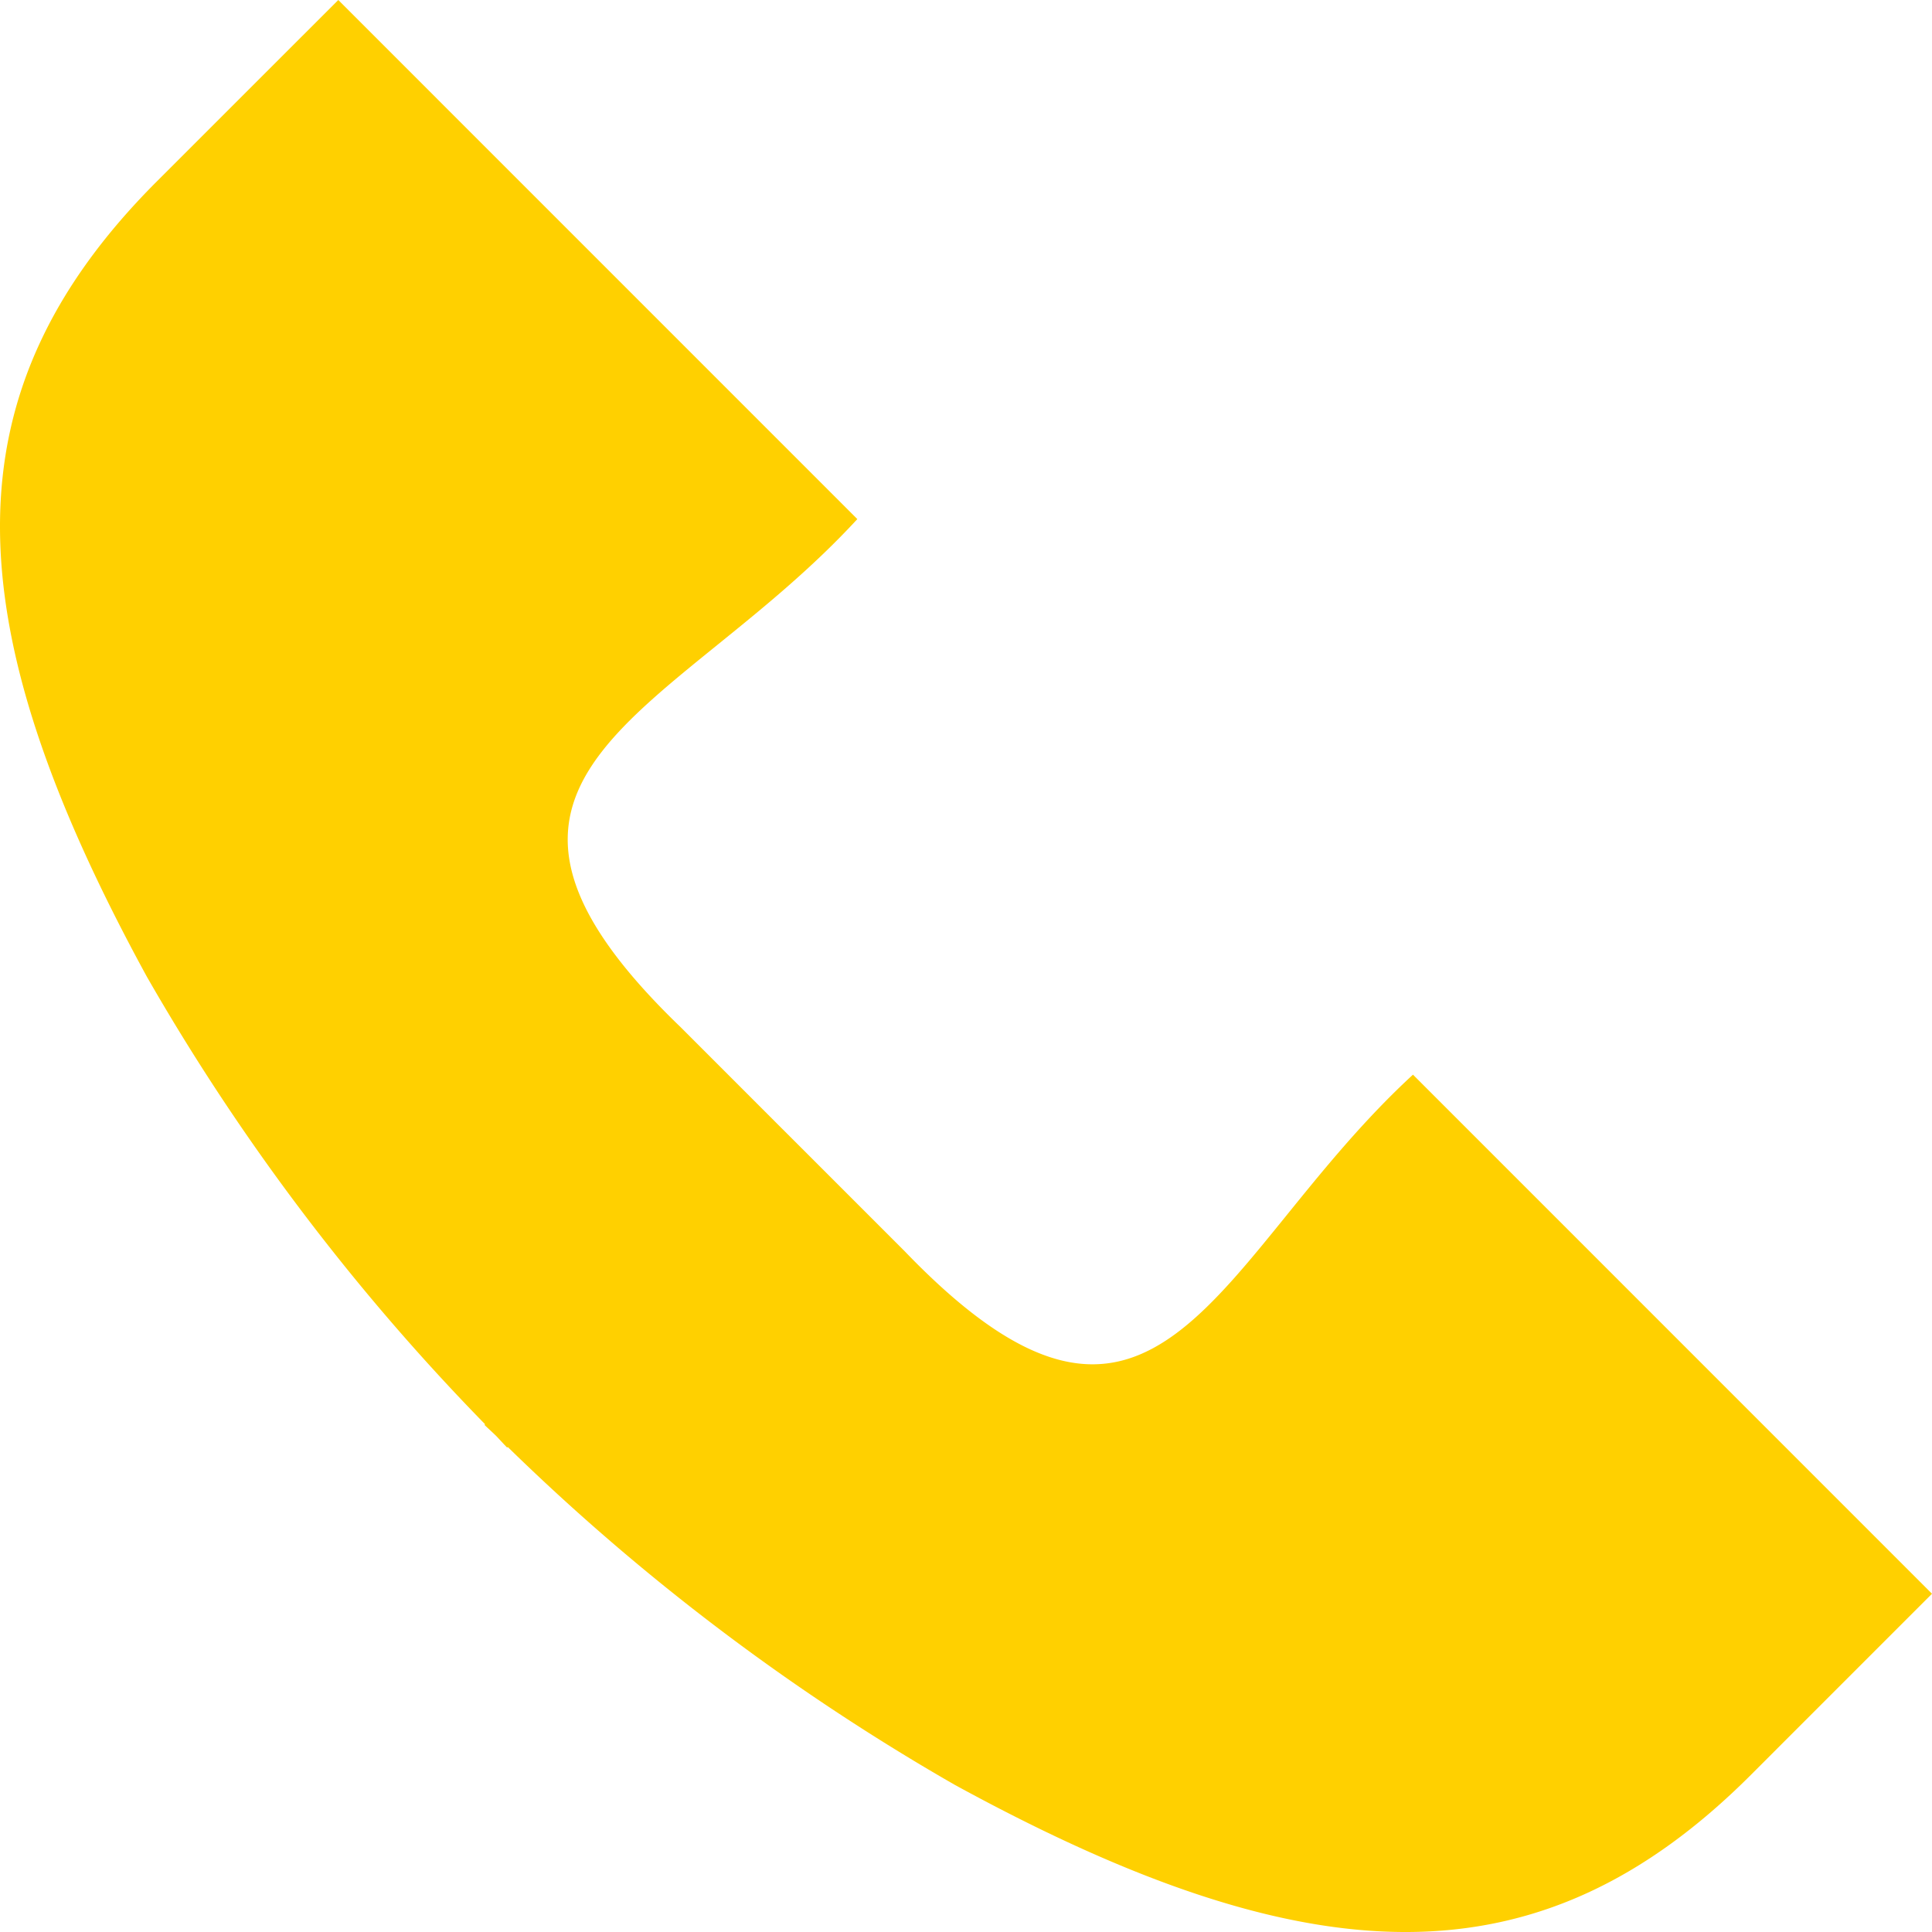
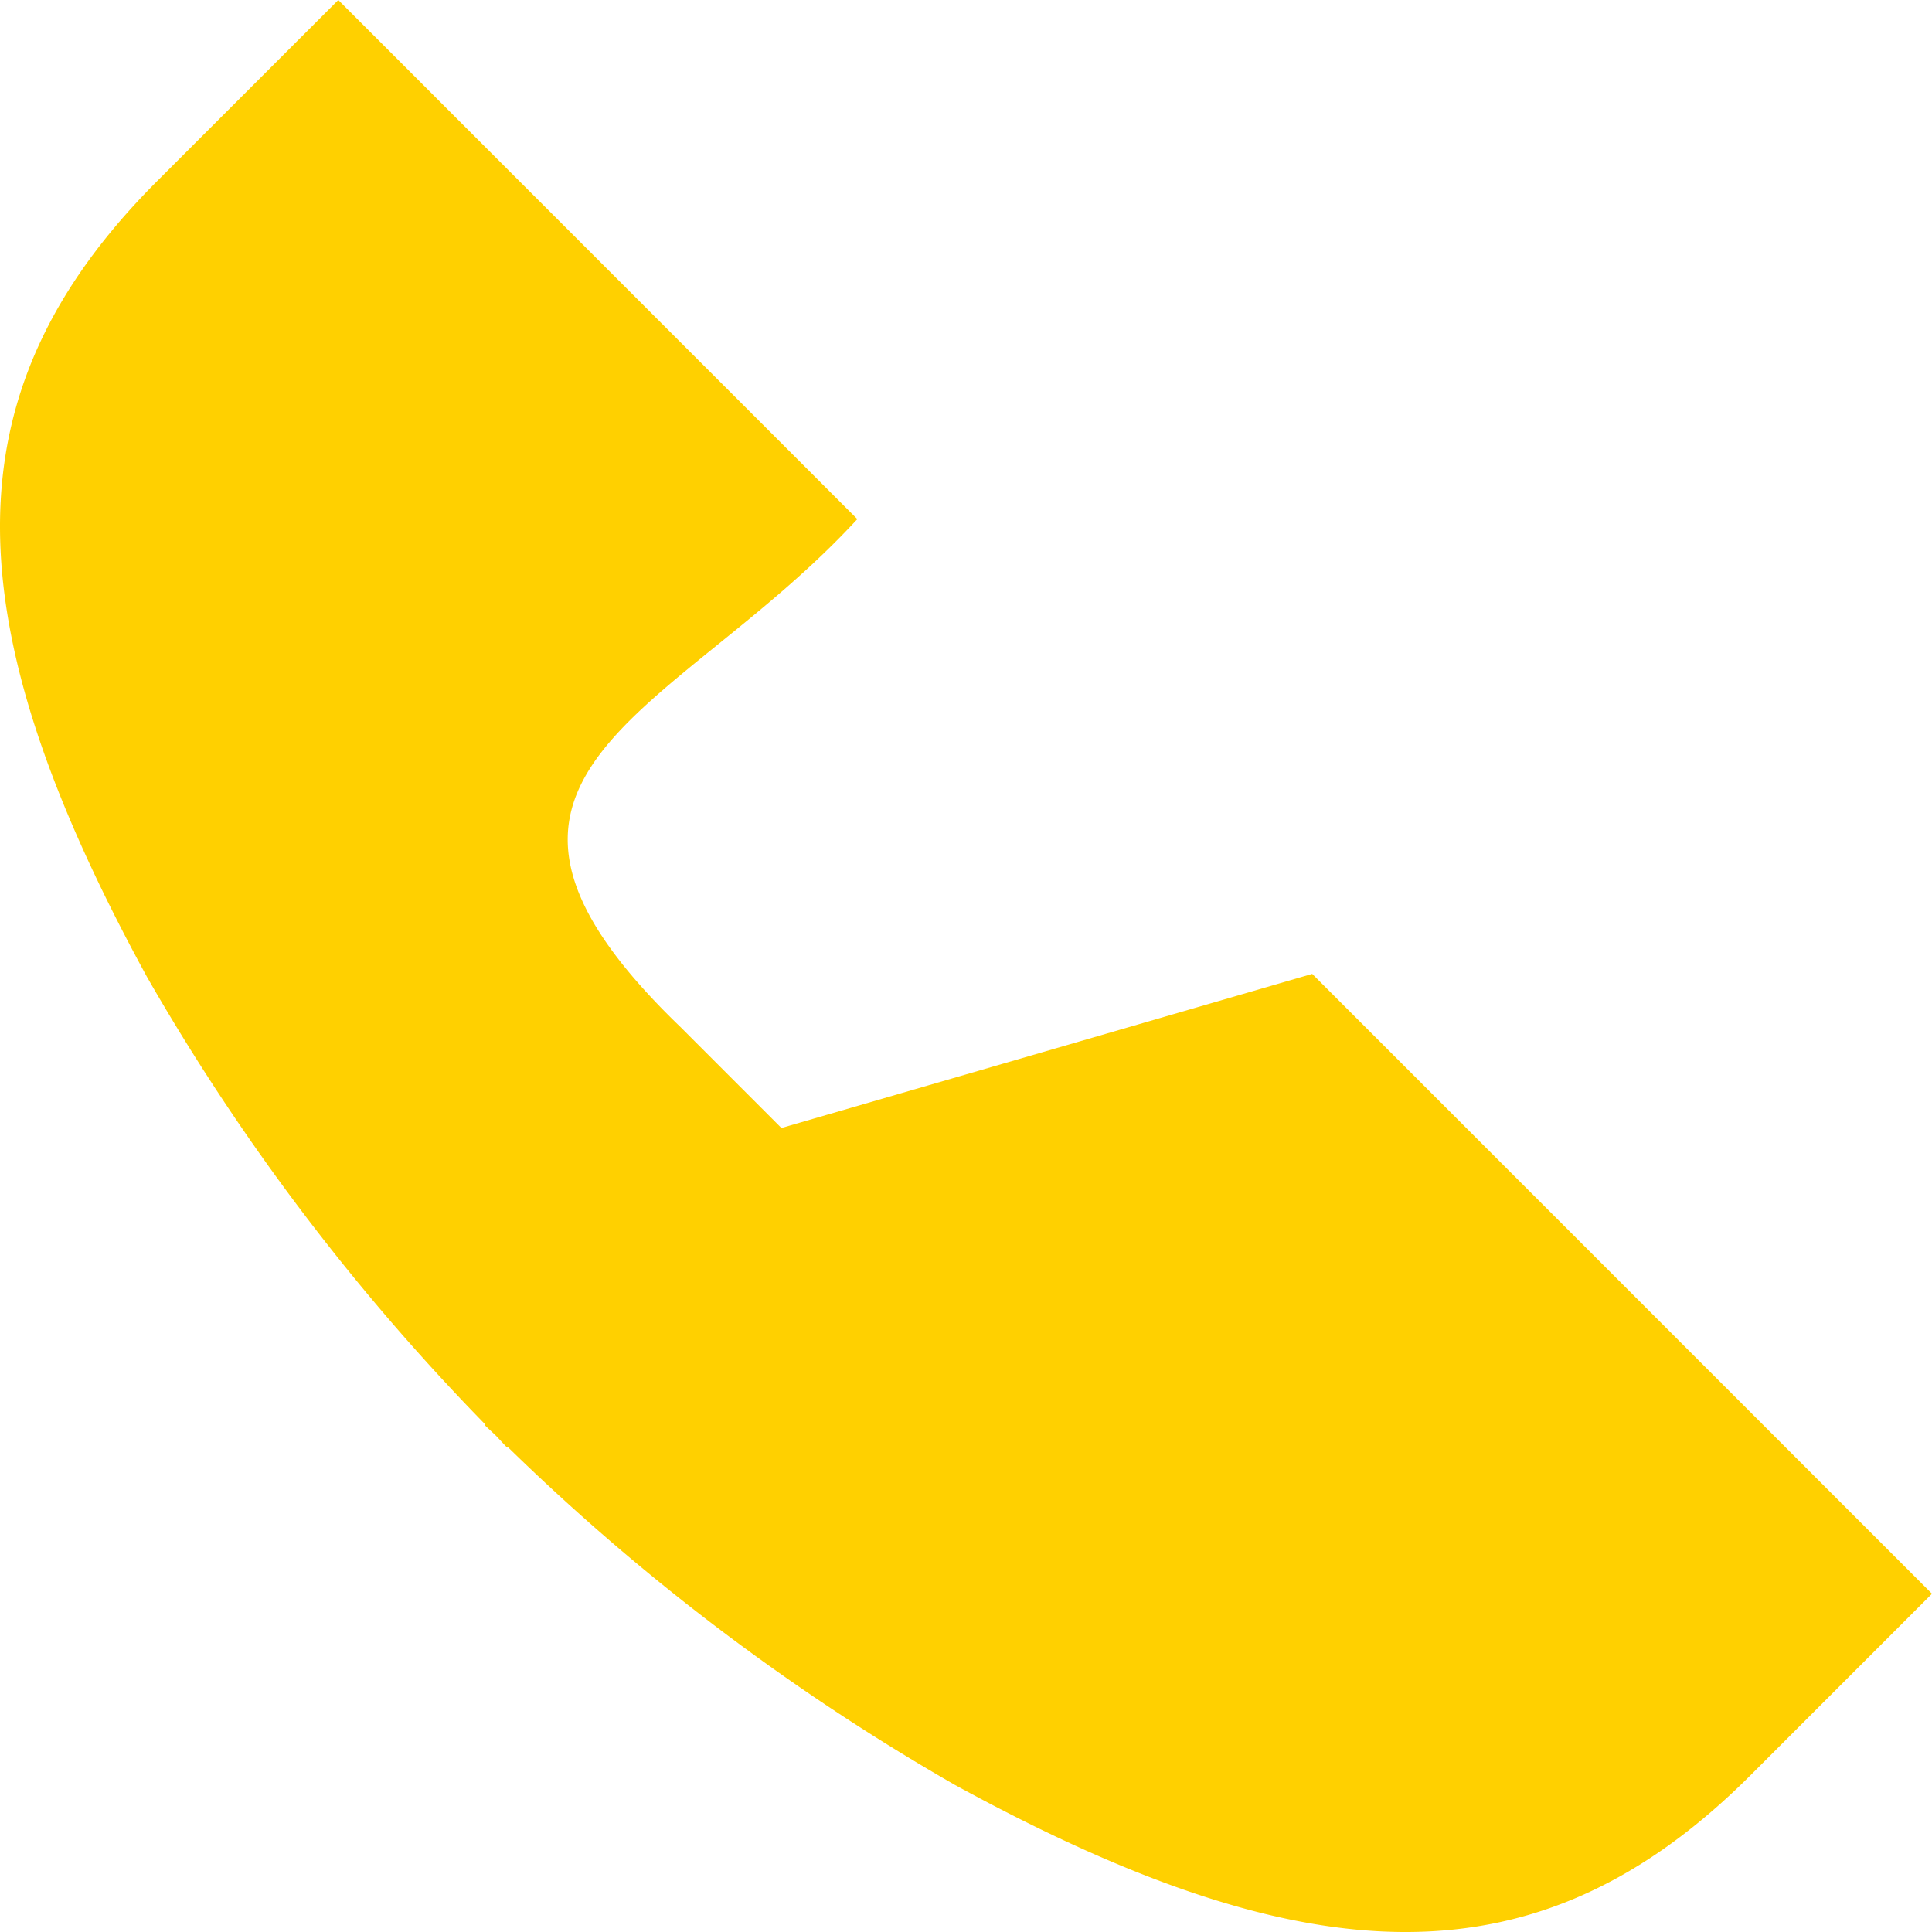
<svg xmlns="http://www.w3.org/2000/svg" width="88.093" height="88.094" viewBox="0 0 88.093 88.094">
  <defs>
    <style>.cls-1{fill:#ffd000;}</style>
  </defs>
  <g id="Layer_2" data-name="Layer 2">
    <g id="Layer_1-2" data-name="Layer 1">
-       <path class="cls-1" d="M6.701,44.543a101.167,101.167,0,0,0,15.418,20.4l-.029.028c.173.165.355.33.532.501.168.176.331.358.502.534l.027-.028A101.283,101.283,0,0,0,43.55,81.392c16.186,8.844,26.642,9.179,36.279-.457L88.093,72.67,64.427,49.001C55.382,57.327,52.849,69.11,41.255,57.057l-4.594-4.595L35.63,51.433l-4.593-4.595c-12.054-11.595-.267-14.127,8.054-23.169L15.425,0,7.157,8.266C-2.479,17.902-2.14,28.358,6.701,44.543Z" />
+       <path class="cls-1" d="M6.701,44.543a101.167,101.167,0,0,0,15.418,20.4l-.029.028c.173.165.355.33.532.501.168.176.331.358.502.534l.027-.028A101.283,101.283,0,0,0,43.55,81.392c16.186,8.844,26.642,9.179,36.279-.457L88.093,72.67,64.427,49.001l-4.594-4.595L35.63,51.433l-4.593-4.595c-12.054-11.595-.267-14.127,8.054-23.169L15.425,0,7.157,8.266C-2.479,17.902-2.14,28.358,6.701,44.543Z" />
    </g>
  </g>
</svg>